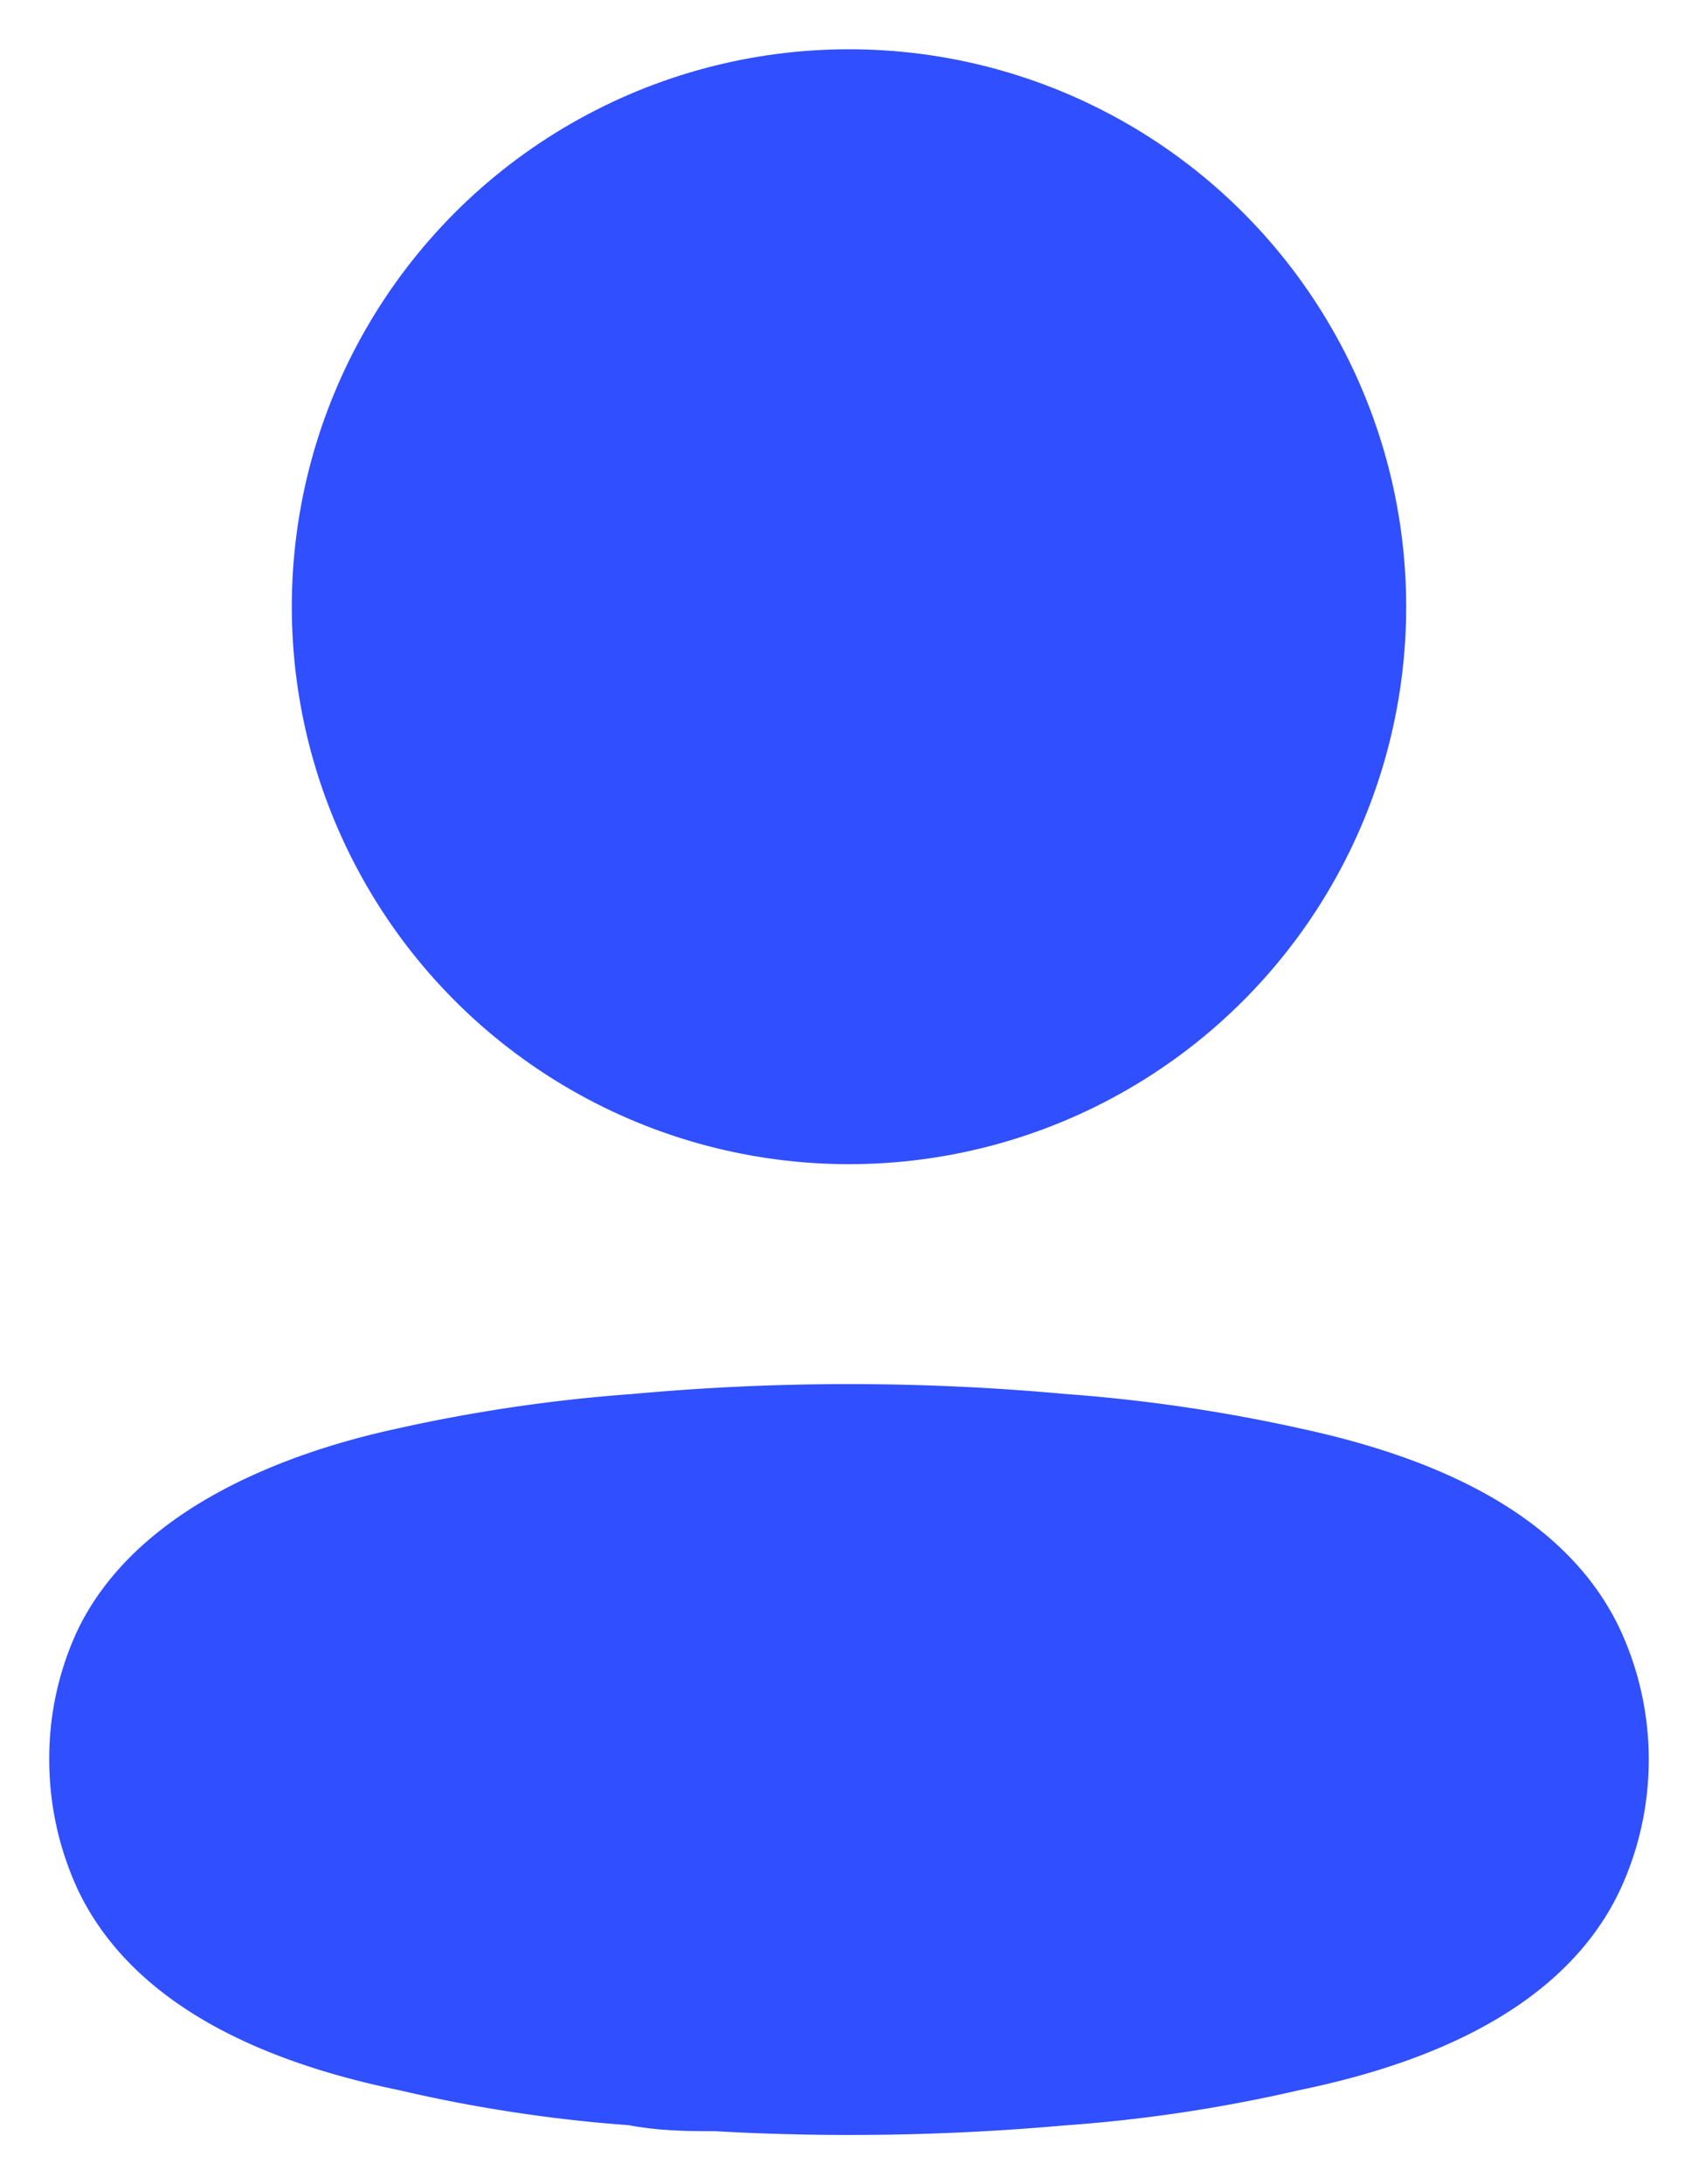
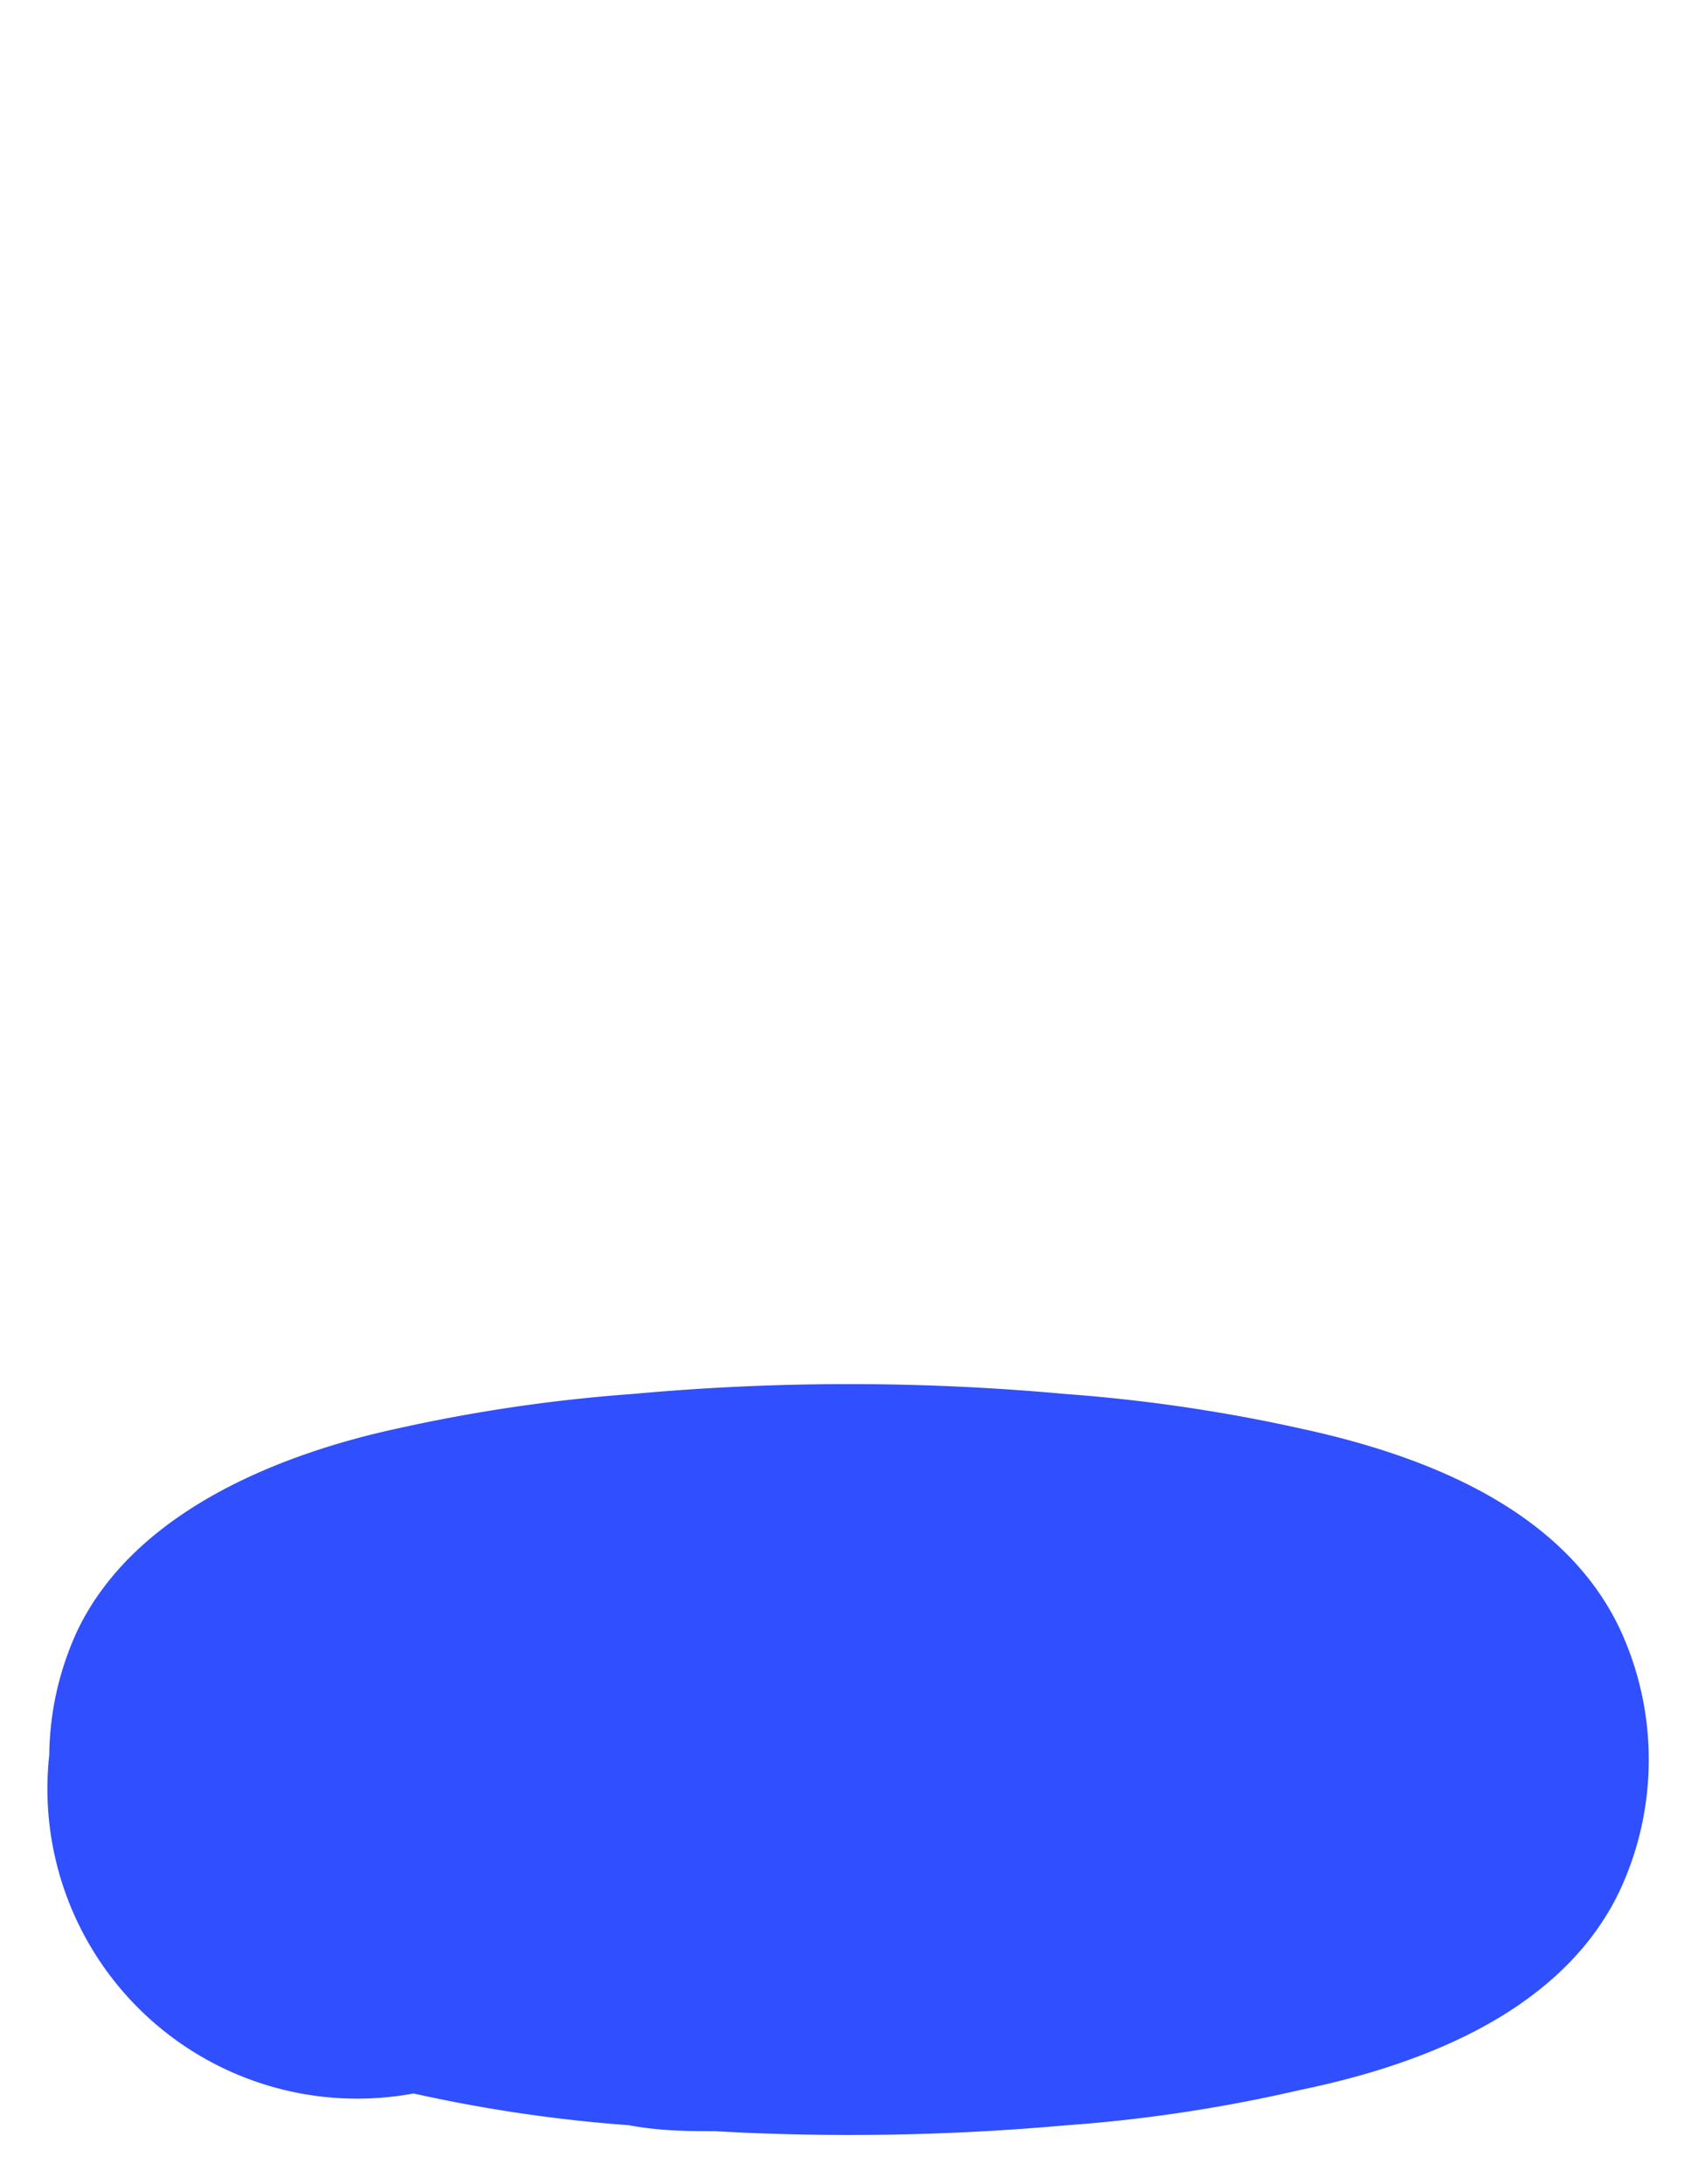
<svg xmlns="http://www.w3.org/2000/svg" width="14" height="18" viewBox="0 0 14 18">
  <g transform="translate(1 1)" stroke="#304FFE" stroke-width="1.188" fill="#304FFE" fill-rule="evenodd" stroke-linecap="round" stroke-linejoin="round">
-     <circle cx="6" cy="4" r="4" />
-     <path d="M0 13.498a1.904 1.904 0 0 1 .174-.804c.363-.758 1.385-1.16 2.233-1.342a12.755 12.755 0 0 1 1.856-.272 18.985 18.985 0 0 1 3.473 0 12.9 12.9 0 0 1 1.857.272c.848.182 1.87.546 2.233 1.342.232.511.232 1.104 0 1.615-.363.796-1.385 1.16-2.233 1.334-.612.142-1.232.236-1.857.28-.94.084-1.885.1-2.827.046-.218 0-.428 0-.646-.045a11.72 11.72 0 0 1-1.849-.28c-.855-.175-1.87-.54-2.24-1.335A1.96 1.96 0 0 1 0 13.498z" />
+     <path d="M0 13.498a1.904 1.904 0 0 1 .174-.804c.363-.758 1.385-1.16 2.233-1.342a12.755 12.755 0 0 1 1.856-.272 18.985 18.985 0 0 1 3.473 0 12.9 12.9 0 0 1 1.857.272c.848.182 1.87.546 2.233 1.342.232.511.232 1.104 0 1.615-.363.796-1.385 1.16-2.233 1.334-.612.142-1.232.236-1.857.28-.94.084-1.885.1-2.827.046-.218 0-.428 0-.646-.045a11.72 11.72 0 0 1-1.849-.28A1.96 1.96 0 0 1 0 13.498z" />
  </g>
</svg>